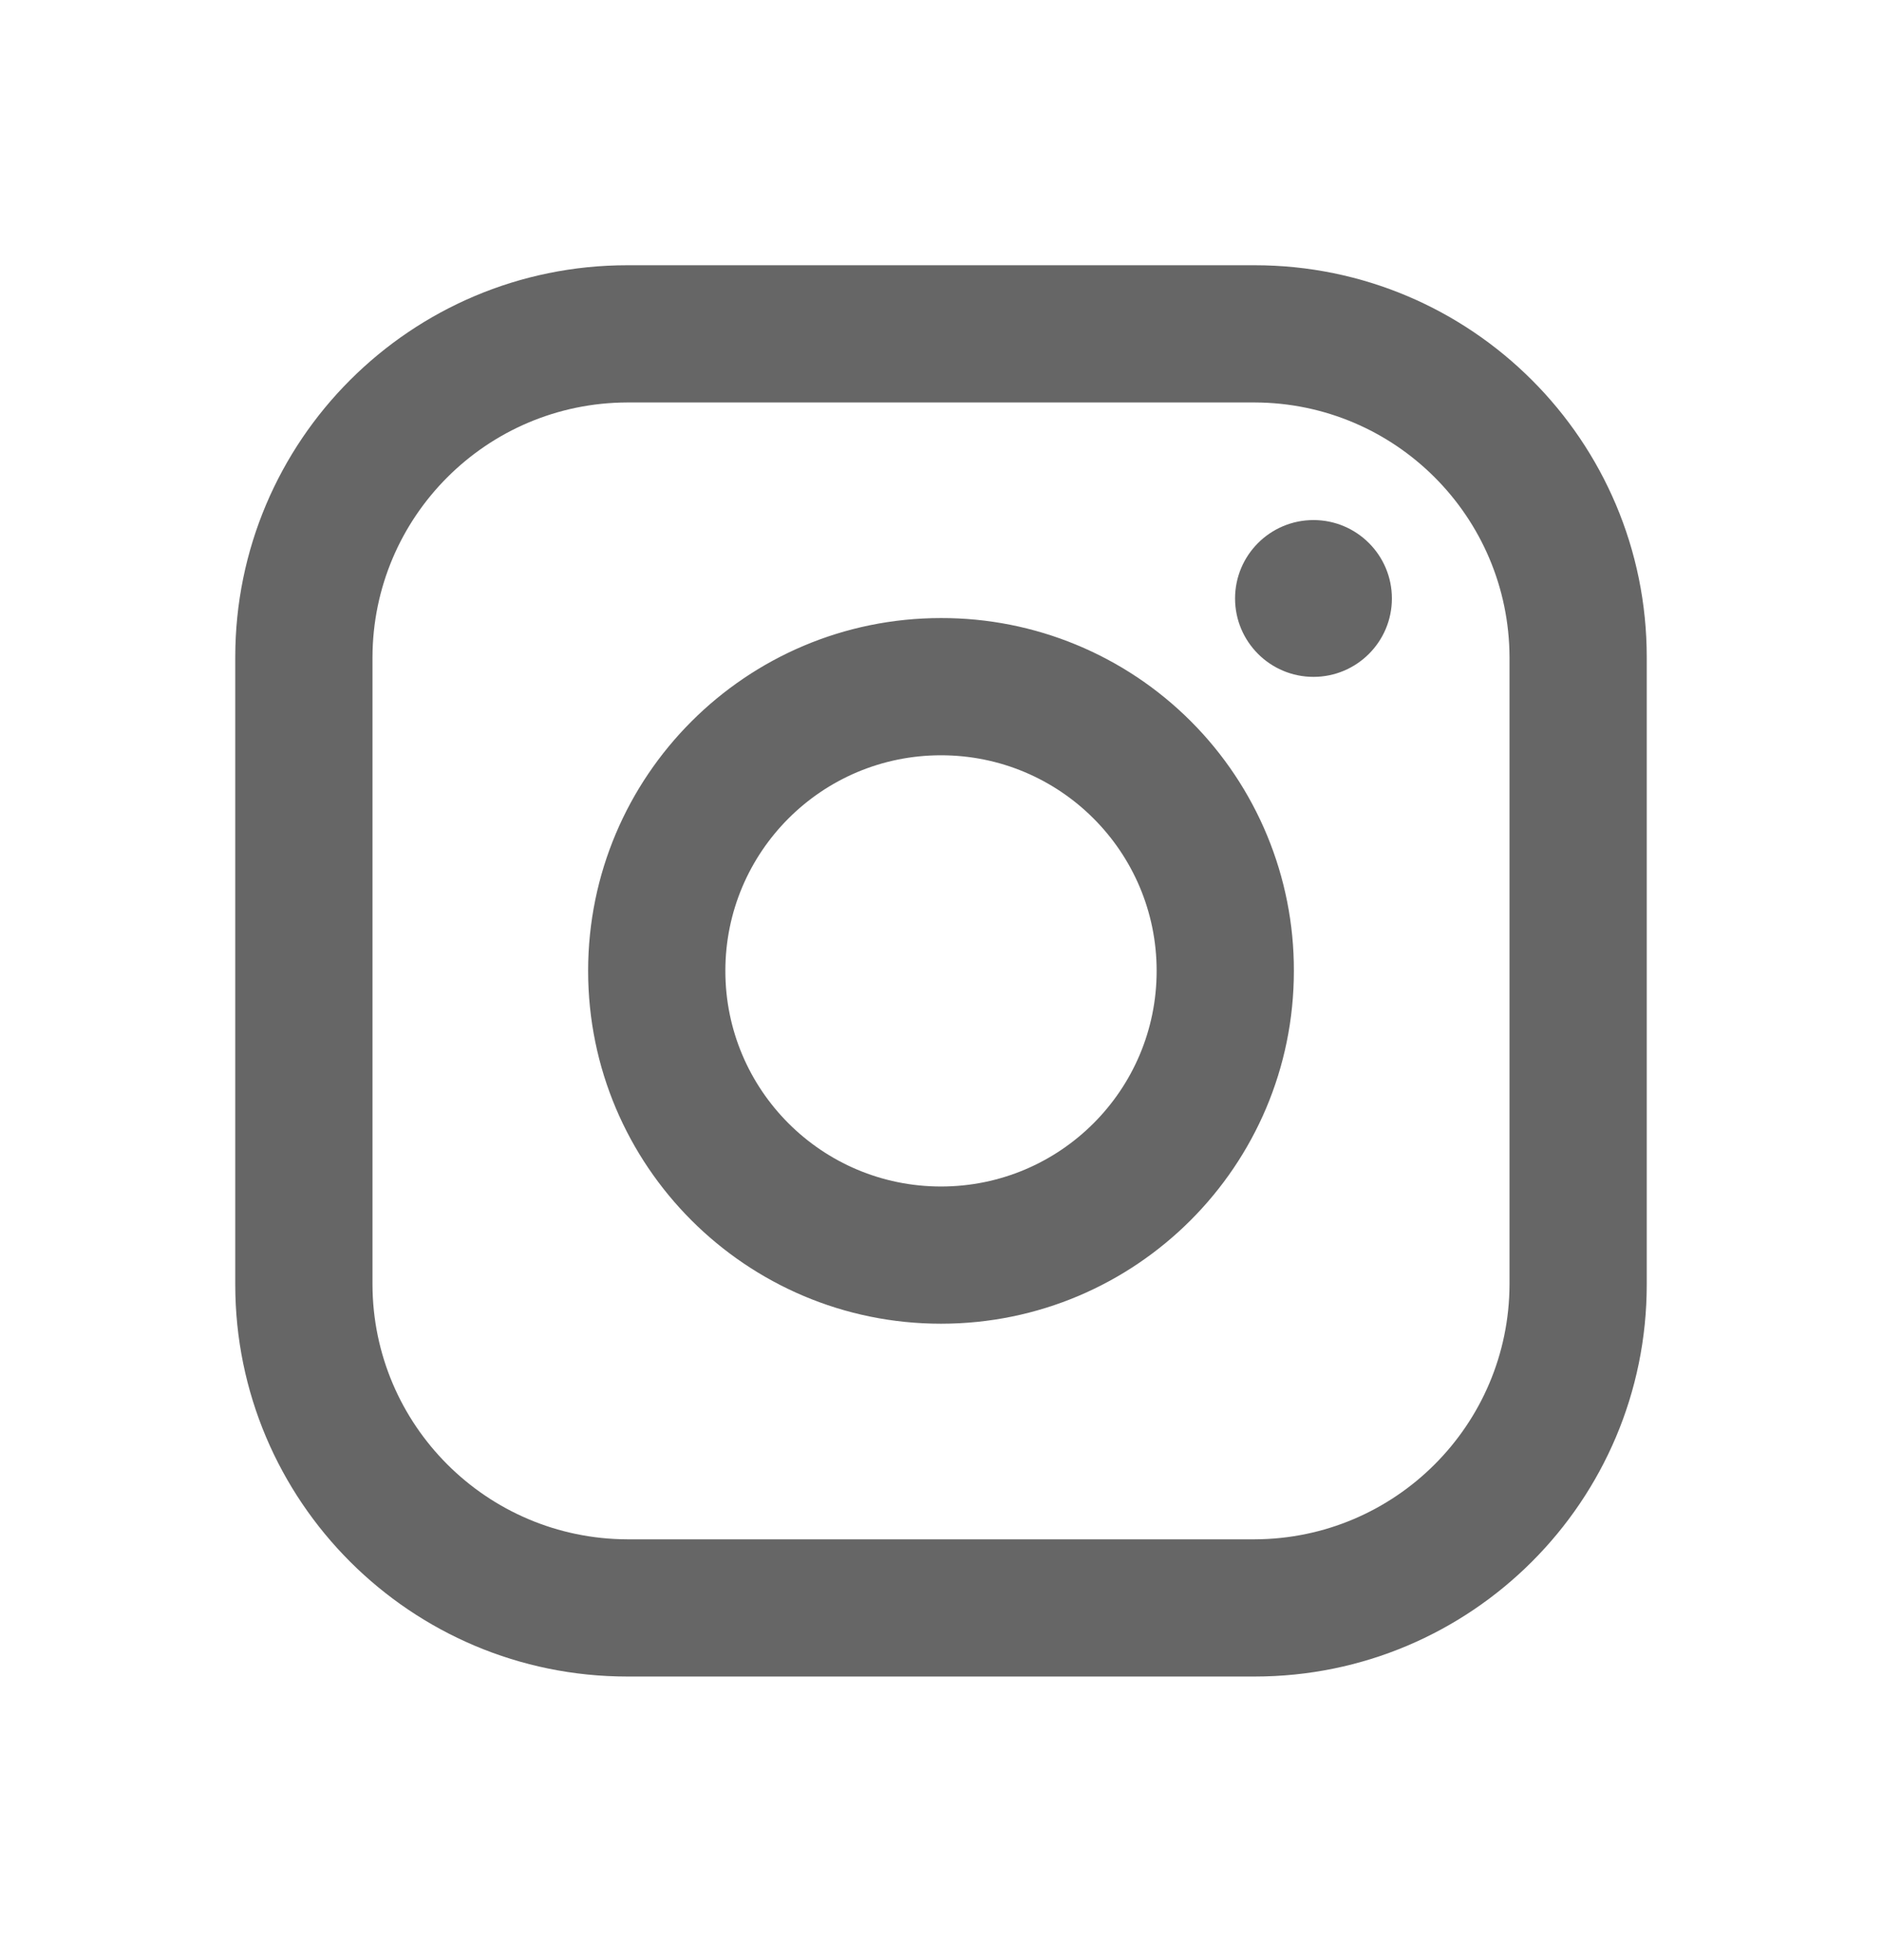
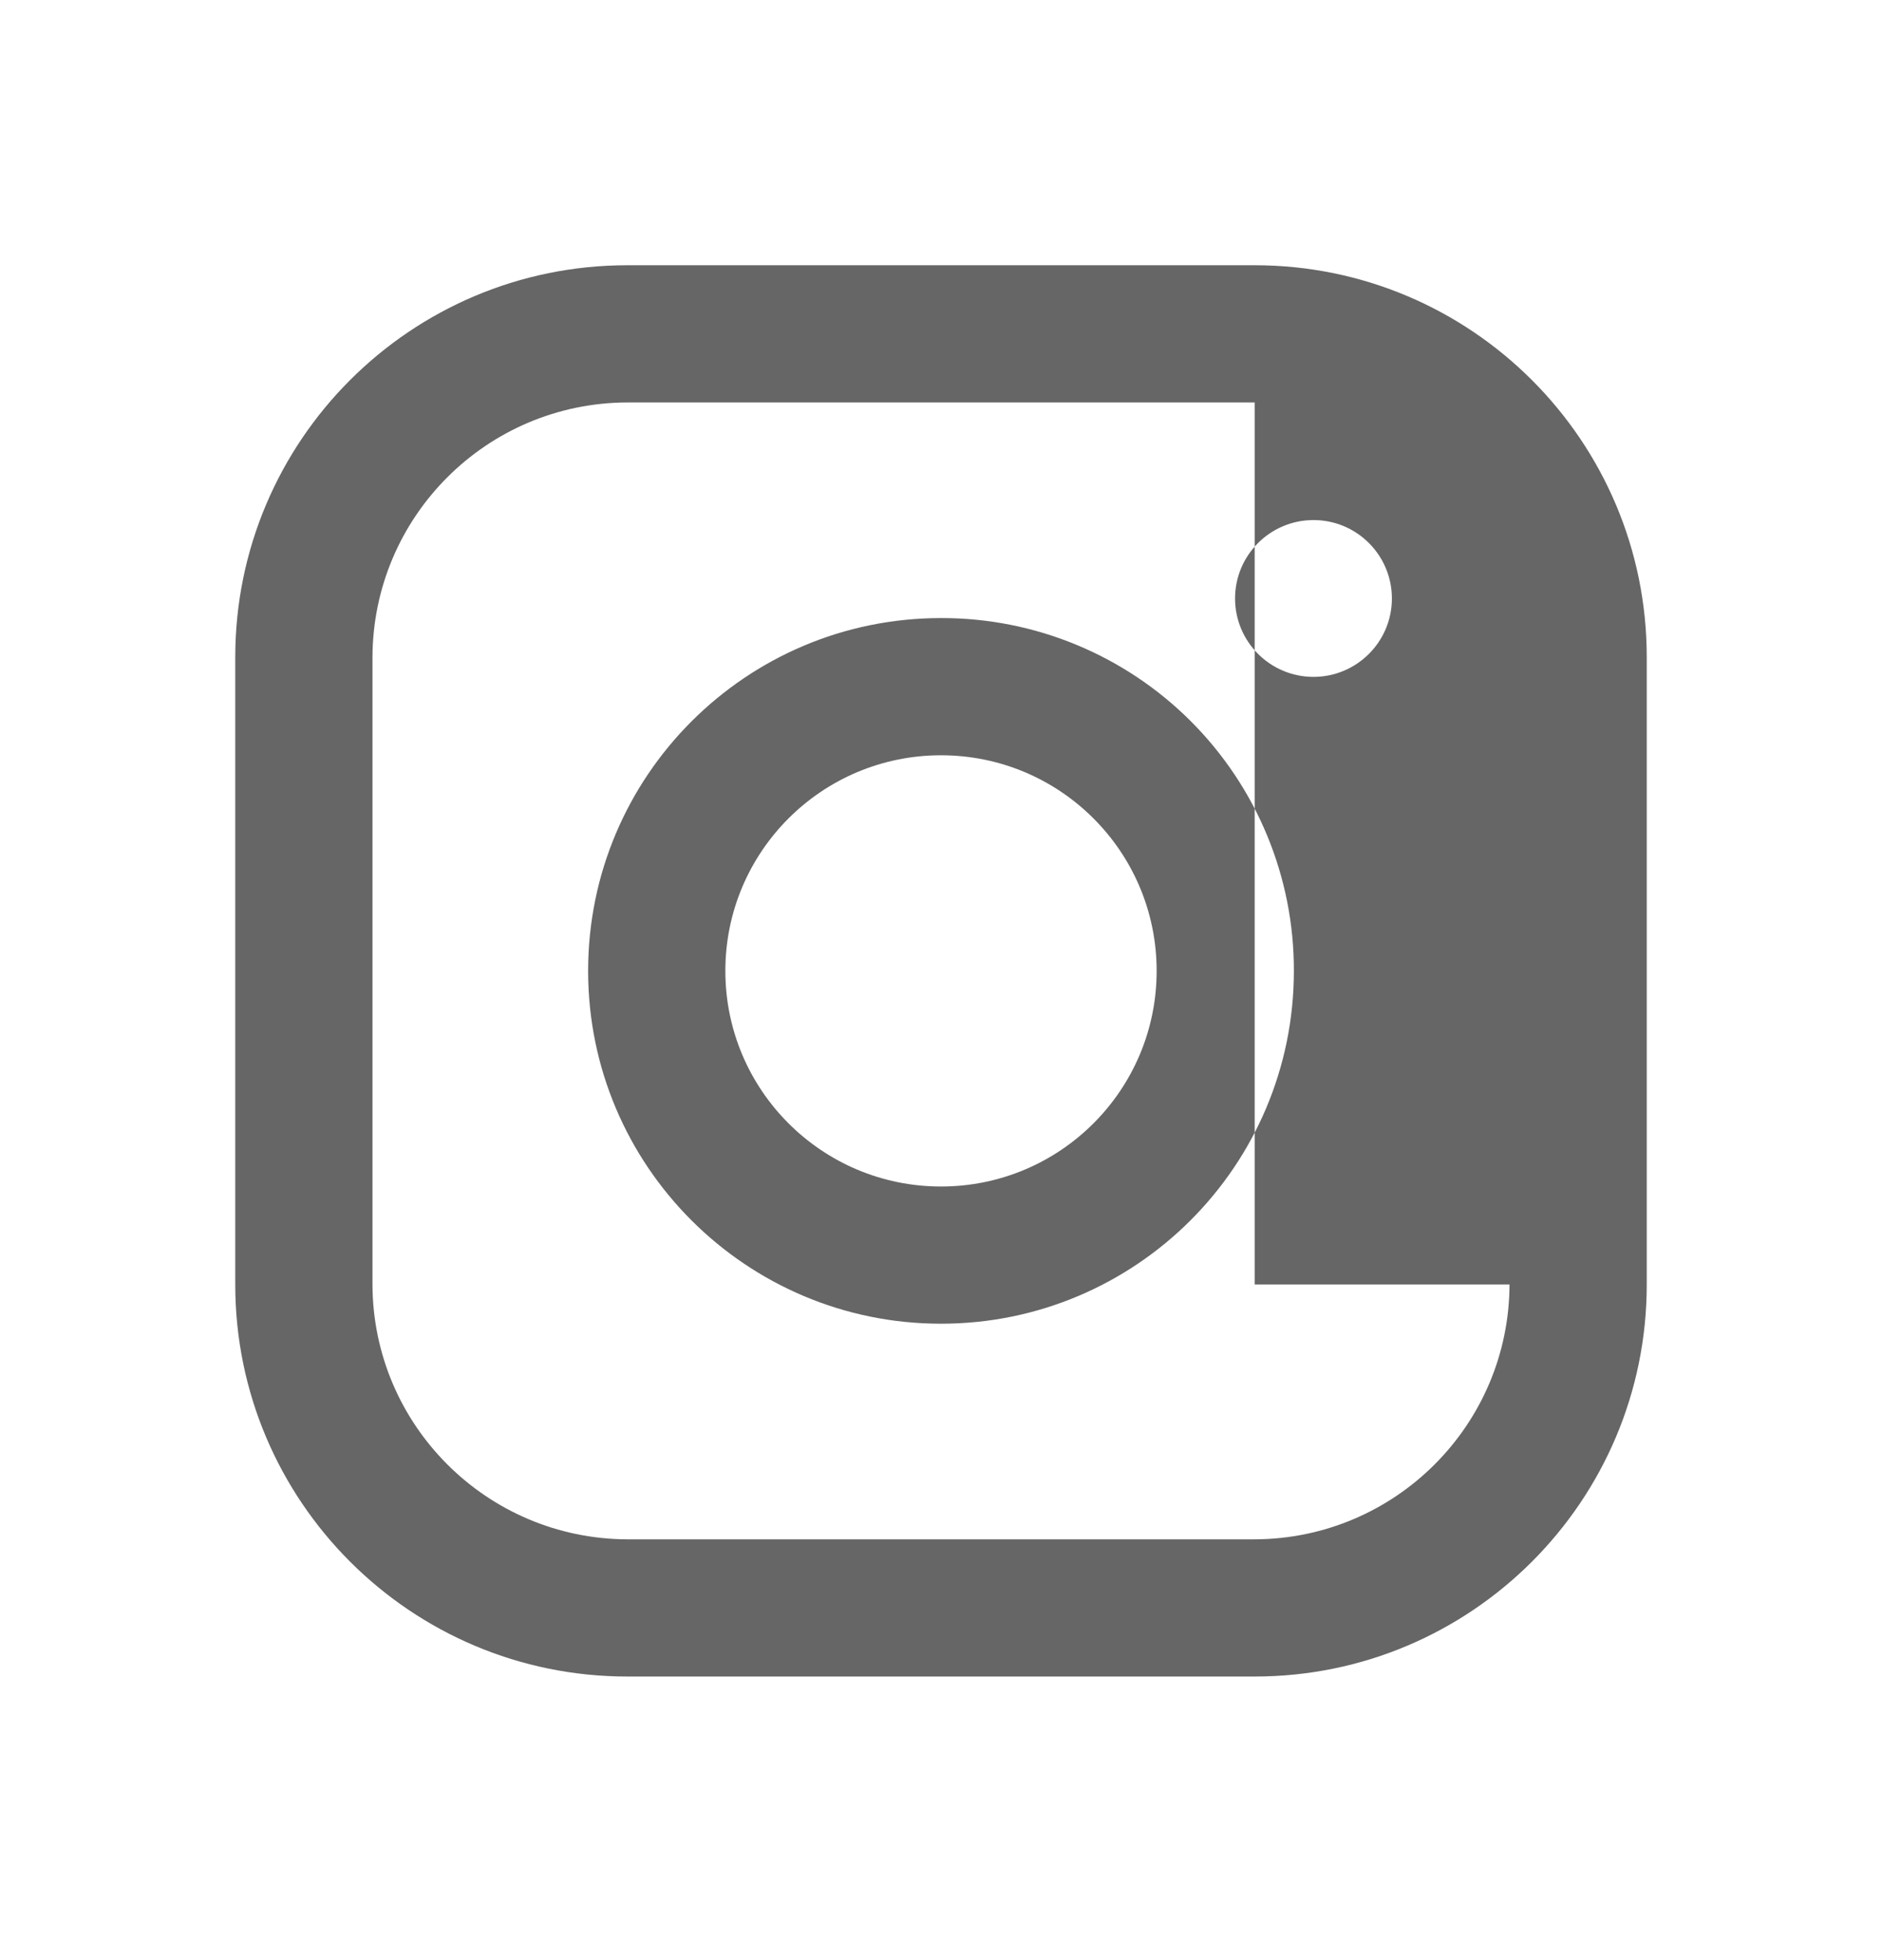
<svg xmlns="http://www.w3.org/2000/svg" width="24" height="25" viewBox="0 0 24 25" fill="none">
-   <path fill-rule="evenodd" clip-rule="evenodd" d="M16 3.383H8C5.239 3.383 3 5.621 3 8.383V16.383C3 19.144 5.239 21.383 8 21.383H16C18.761 21.383 21 19.144 21 16.383V8.383C21 5.621 18.761 3.383 16 3.383ZM19.25 16.383C19.244 18.175 17.793 19.627 16 19.633H8C6.207 19.627 4.755 18.175 4.75 16.383V8.383C4.755 6.59 6.207 5.138 8 5.133H16C17.793 5.138 19.244 6.59 19.25 8.383V16.383ZM16.75 8.633C17.302 8.633 17.75 8.185 17.75 7.633C17.75 7.081 17.302 6.633 16.75 6.633C16.198 6.633 15.75 7.081 15.75 7.633C15.75 8.185 16.198 8.633 16.75 8.633ZM12 7.883C9.515 7.883 7.5 9.898 7.5 12.383C7.5 14.868 9.515 16.883 12 16.883C14.485 16.883 16.5 14.868 16.5 12.383C16.503 11.188 16.029 10.042 15.185 9.198C14.34 8.353 13.194 7.88 12 7.883ZM9.25 12.383C9.25 13.902 10.481 15.133 12 15.133C13.519 15.133 14.75 13.902 14.75 12.383C14.75 10.864 13.519 9.633 12 9.633C10.481 9.633 9.25 10.864 9.25 12.383Z" fill="#666666" />
+   <path fill-rule="evenodd" clip-rule="evenodd" d="M16 3.383H8C5.239 3.383 3 5.621 3 8.383V16.383C3 19.144 5.239 21.383 8 21.383H16C18.761 21.383 21 19.144 21 16.383V8.383C21 5.621 18.761 3.383 16 3.383ZM19.25 16.383C19.244 18.175 17.793 19.627 16 19.633H8C6.207 19.627 4.755 18.175 4.75 16.383V8.383C4.755 6.59 6.207 5.138 8 5.133H16V16.383ZM16.75 8.633C17.302 8.633 17.75 8.185 17.75 7.633C17.75 7.081 17.302 6.633 16.75 6.633C16.198 6.633 15.75 7.081 15.75 7.633C15.75 8.185 16.198 8.633 16.75 8.633ZM12 7.883C9.515 7.883 7.5 9.898 7.5 12.383C7.5 14.868 9.515 16.883 12 16.883C14.485 16.883 16.5 14.868 16.5 12.383C16.503 11.188 16.029 10.042 15.185 9.198C14.34 8.353 13.194 7.88 12 7.883ZM9.25 12.383C9.25 13.902 10.481 15.133 12 15.133C13.519 15.133 14.75 13.902 14.75 12.383C14.75 10.864 13.519 9.633 12 9.633C10.481 9.633 9.25 10.864 9.25 12.383Z" fill="#666666" />
</svg>